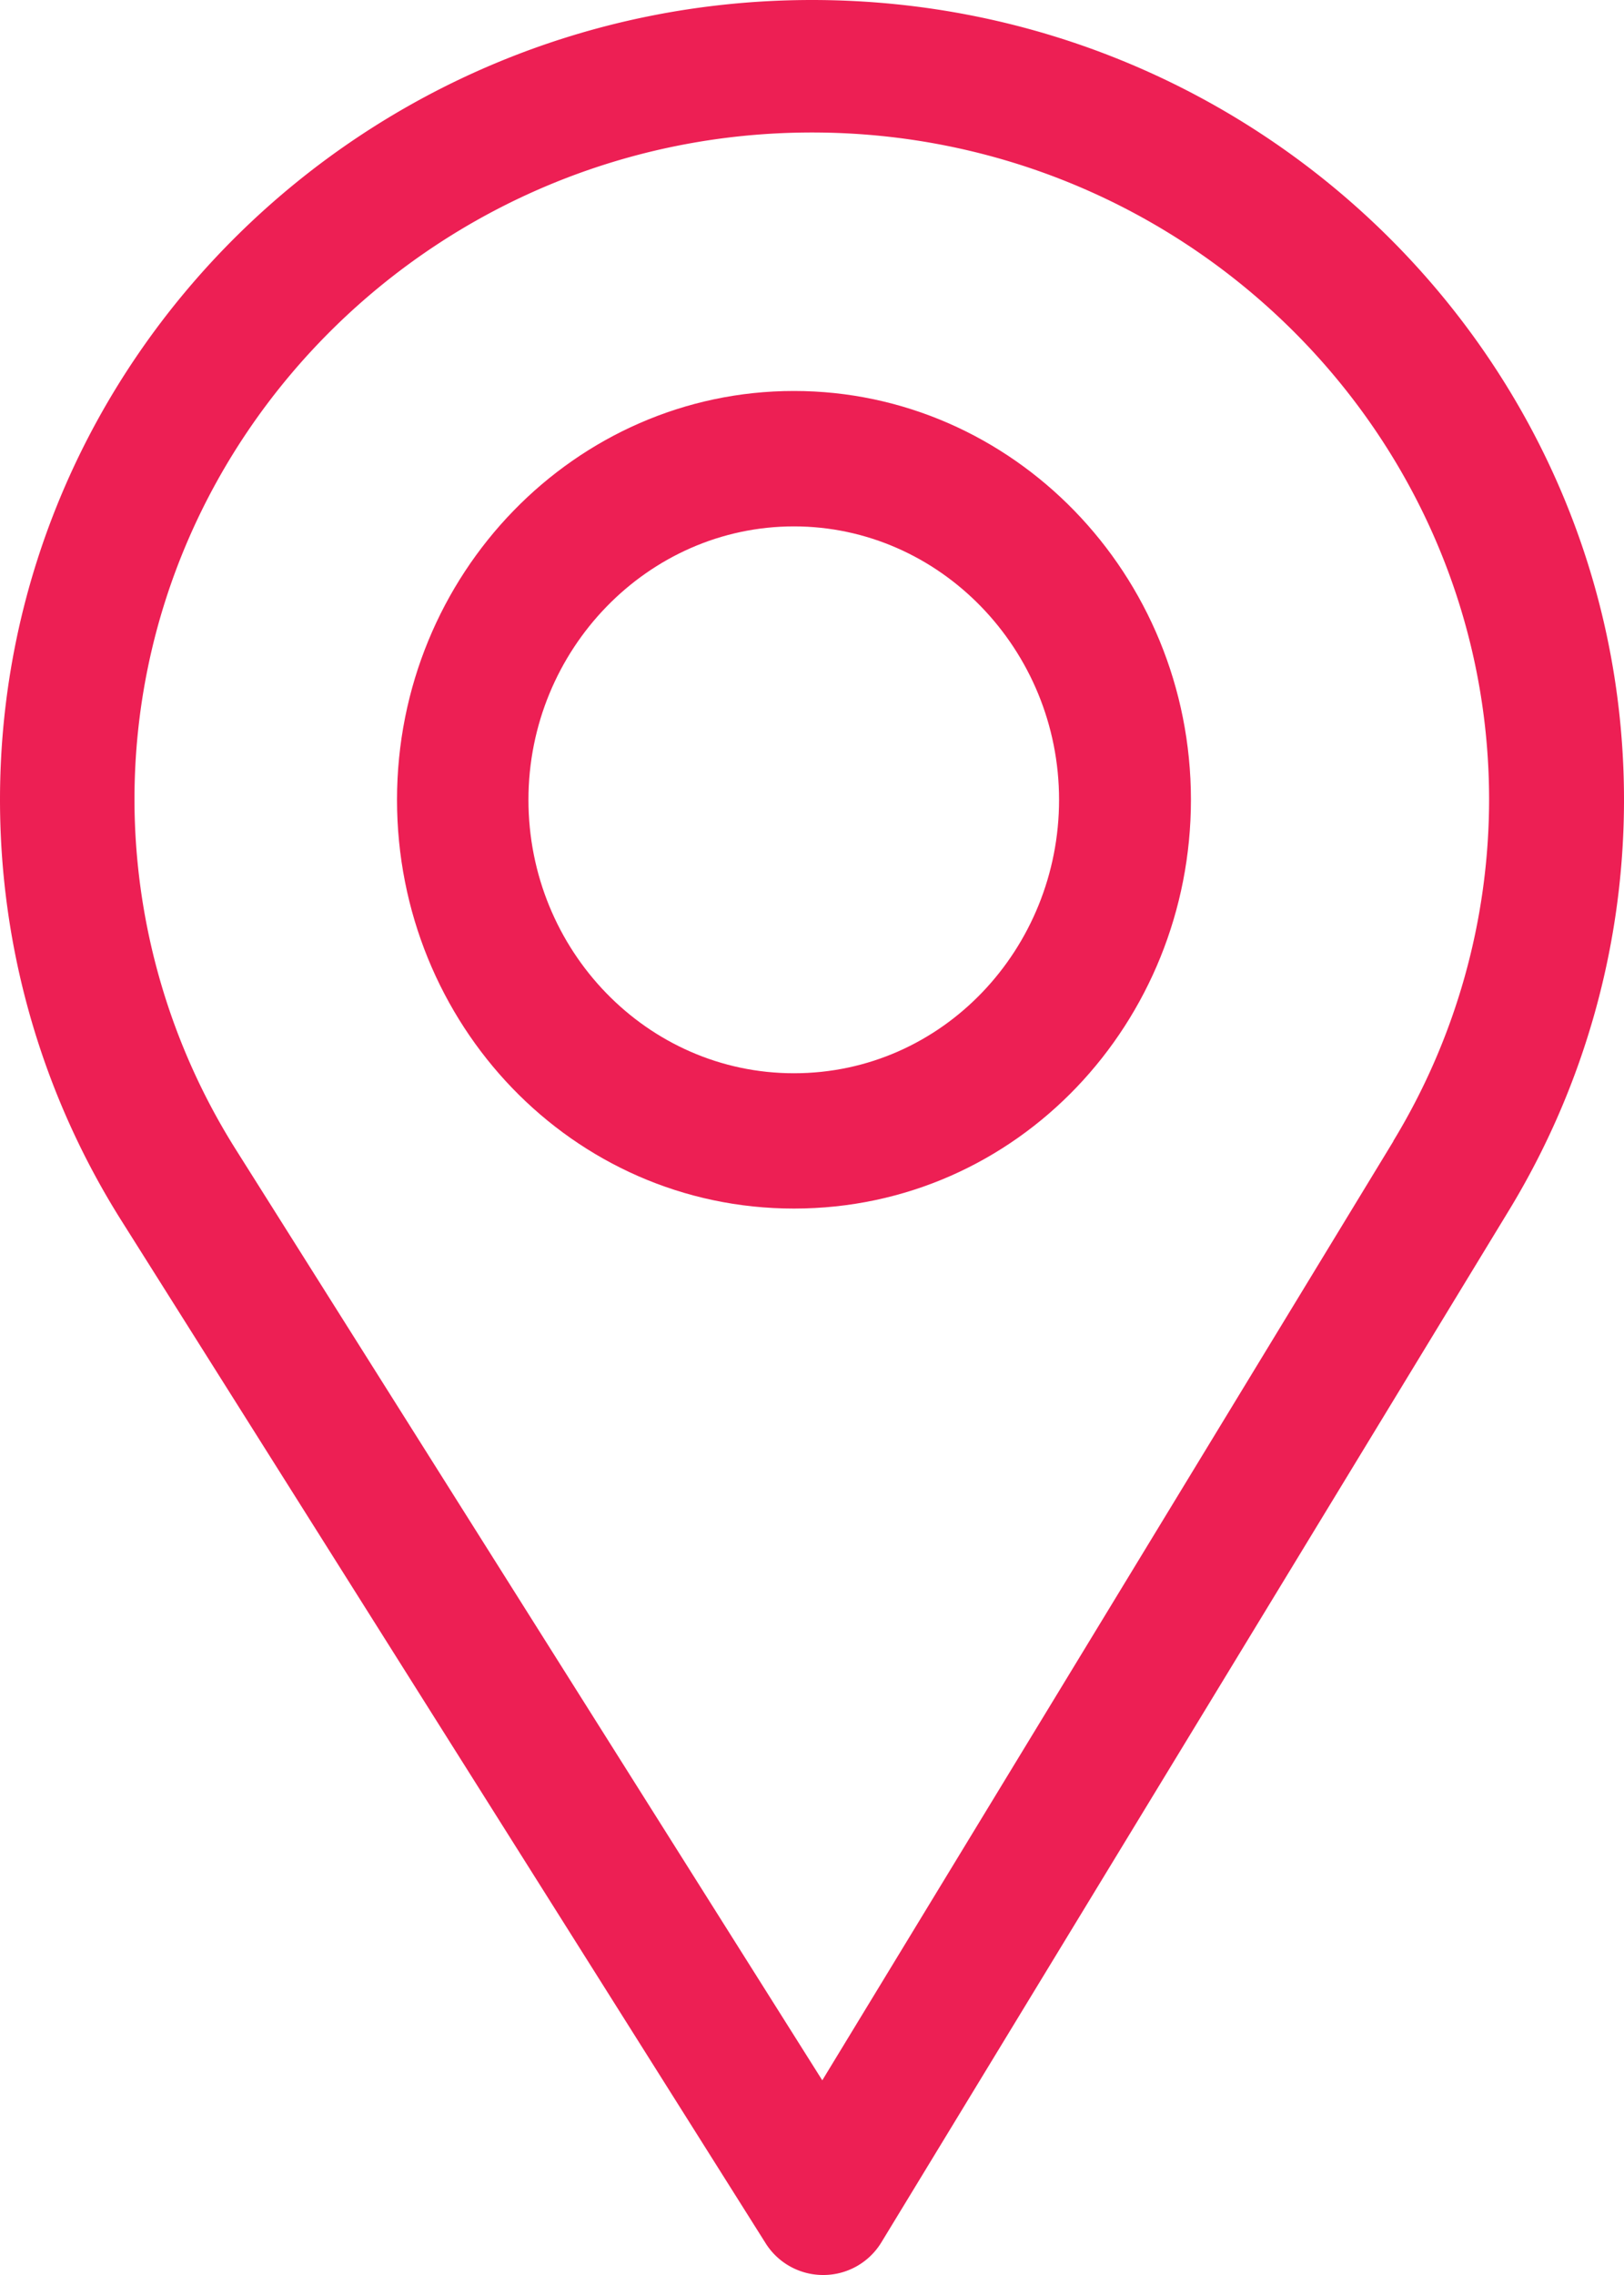
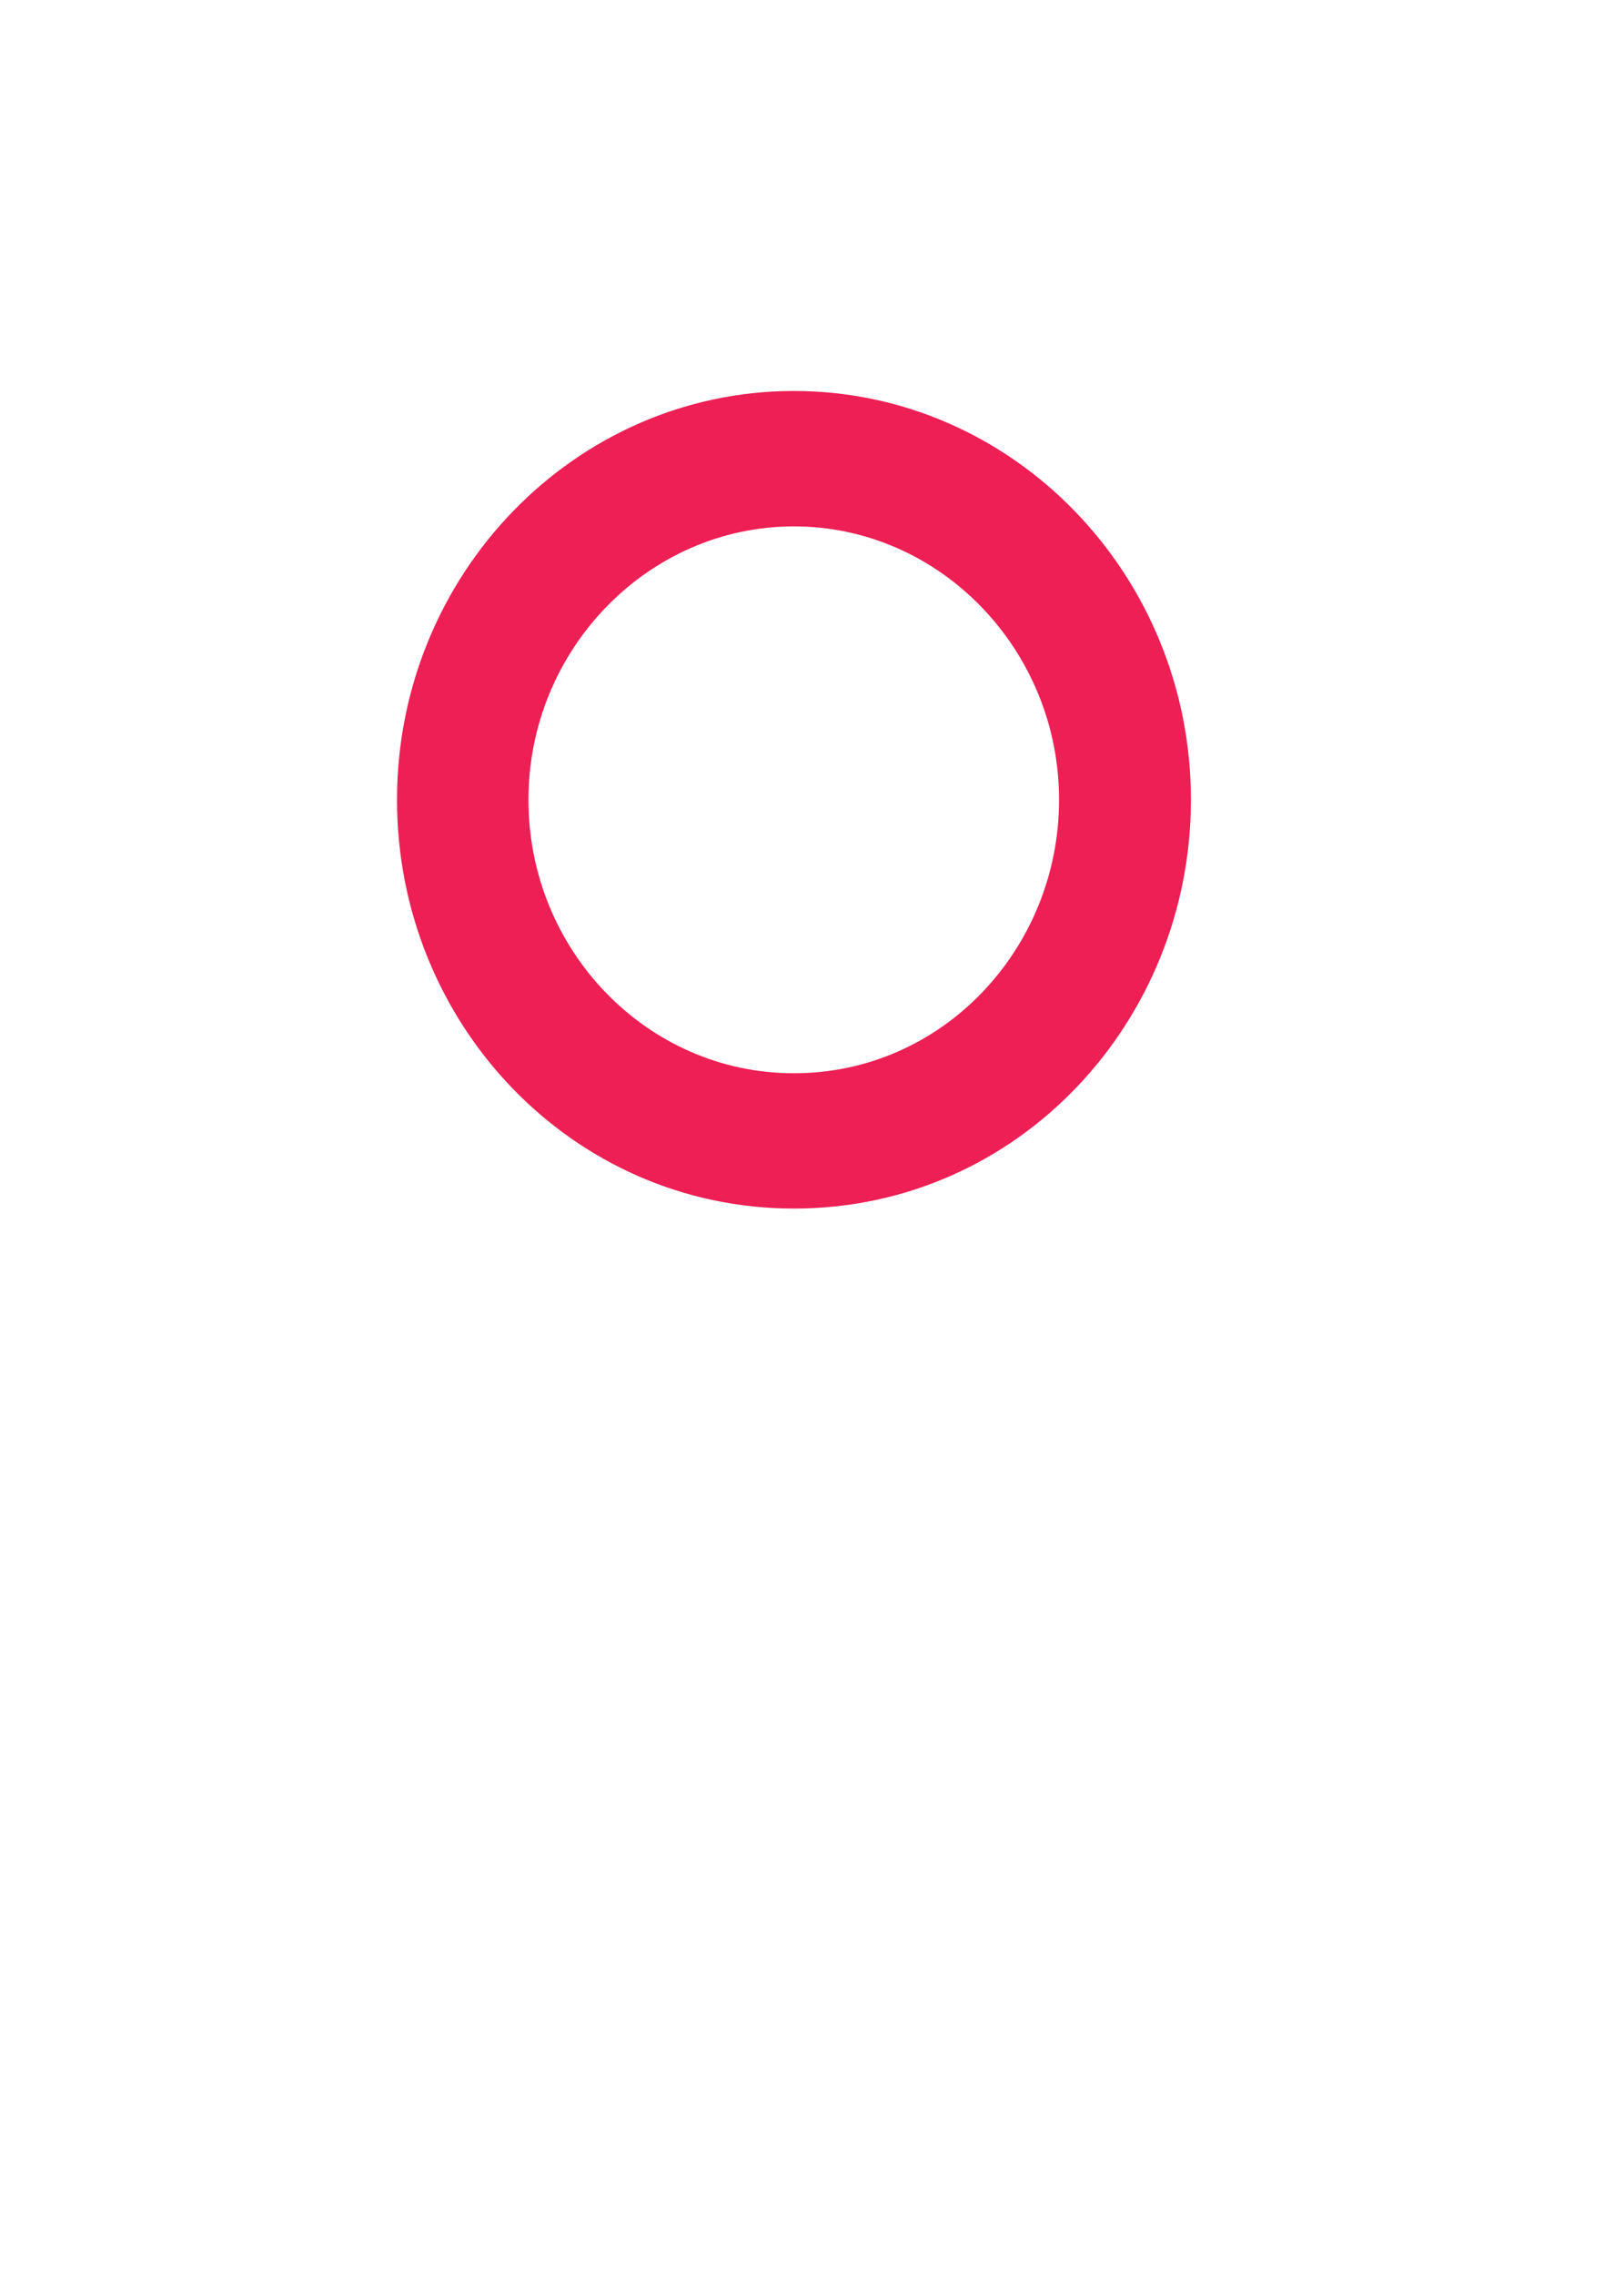
<svg xmlns="http://www.w3.org/2000/svg" width="15" height="21">
  <g fill="none" fill-rule="evenodd">
    <path d="M0 0h15v21H0z" />
-     <path fill="#ED1F54" d="M12.87 10.534l-5.275 8.669-5.413-8.586a6.074 6.074 0 01-.94-3.234c0-3.393 2.812-6.16 6.258-6.16s6.254 2.767 6.254 6.16a6.074 6.074 0 01-.885 3.15M7.5 0C3.365 0 0 3.312 0 7.383c0 1.375.387 2.718 1.12 3.882l5.953 9.444a.627.627 0 00.531.291h.005a.627.627 0 00.531-.3l5.802-9.535A7.287 7.287 0 0015 7.383C15 3.312 11.636 0 7.5 0" />
    <path fill="#ED1F54" d="M7.333 9.907c-1.355 0-2.452-1.134-2.452-2.524 0-1.387 1.104-2.524 2.452-2.524 1.348 0 2.449 1.137 2.449 2.524 0 1.37-1.072 2.524-2.449 2.524m0-6.298c-2.021 0-3.666 1.693-3.666 3.774 0 2.067 1.618 3.773 3.666 3.773C9.407 11.156 11 9.427 11 7.383c0-2.08-1.645-3.774-3.667-3.774" />
  </g>
</svg>